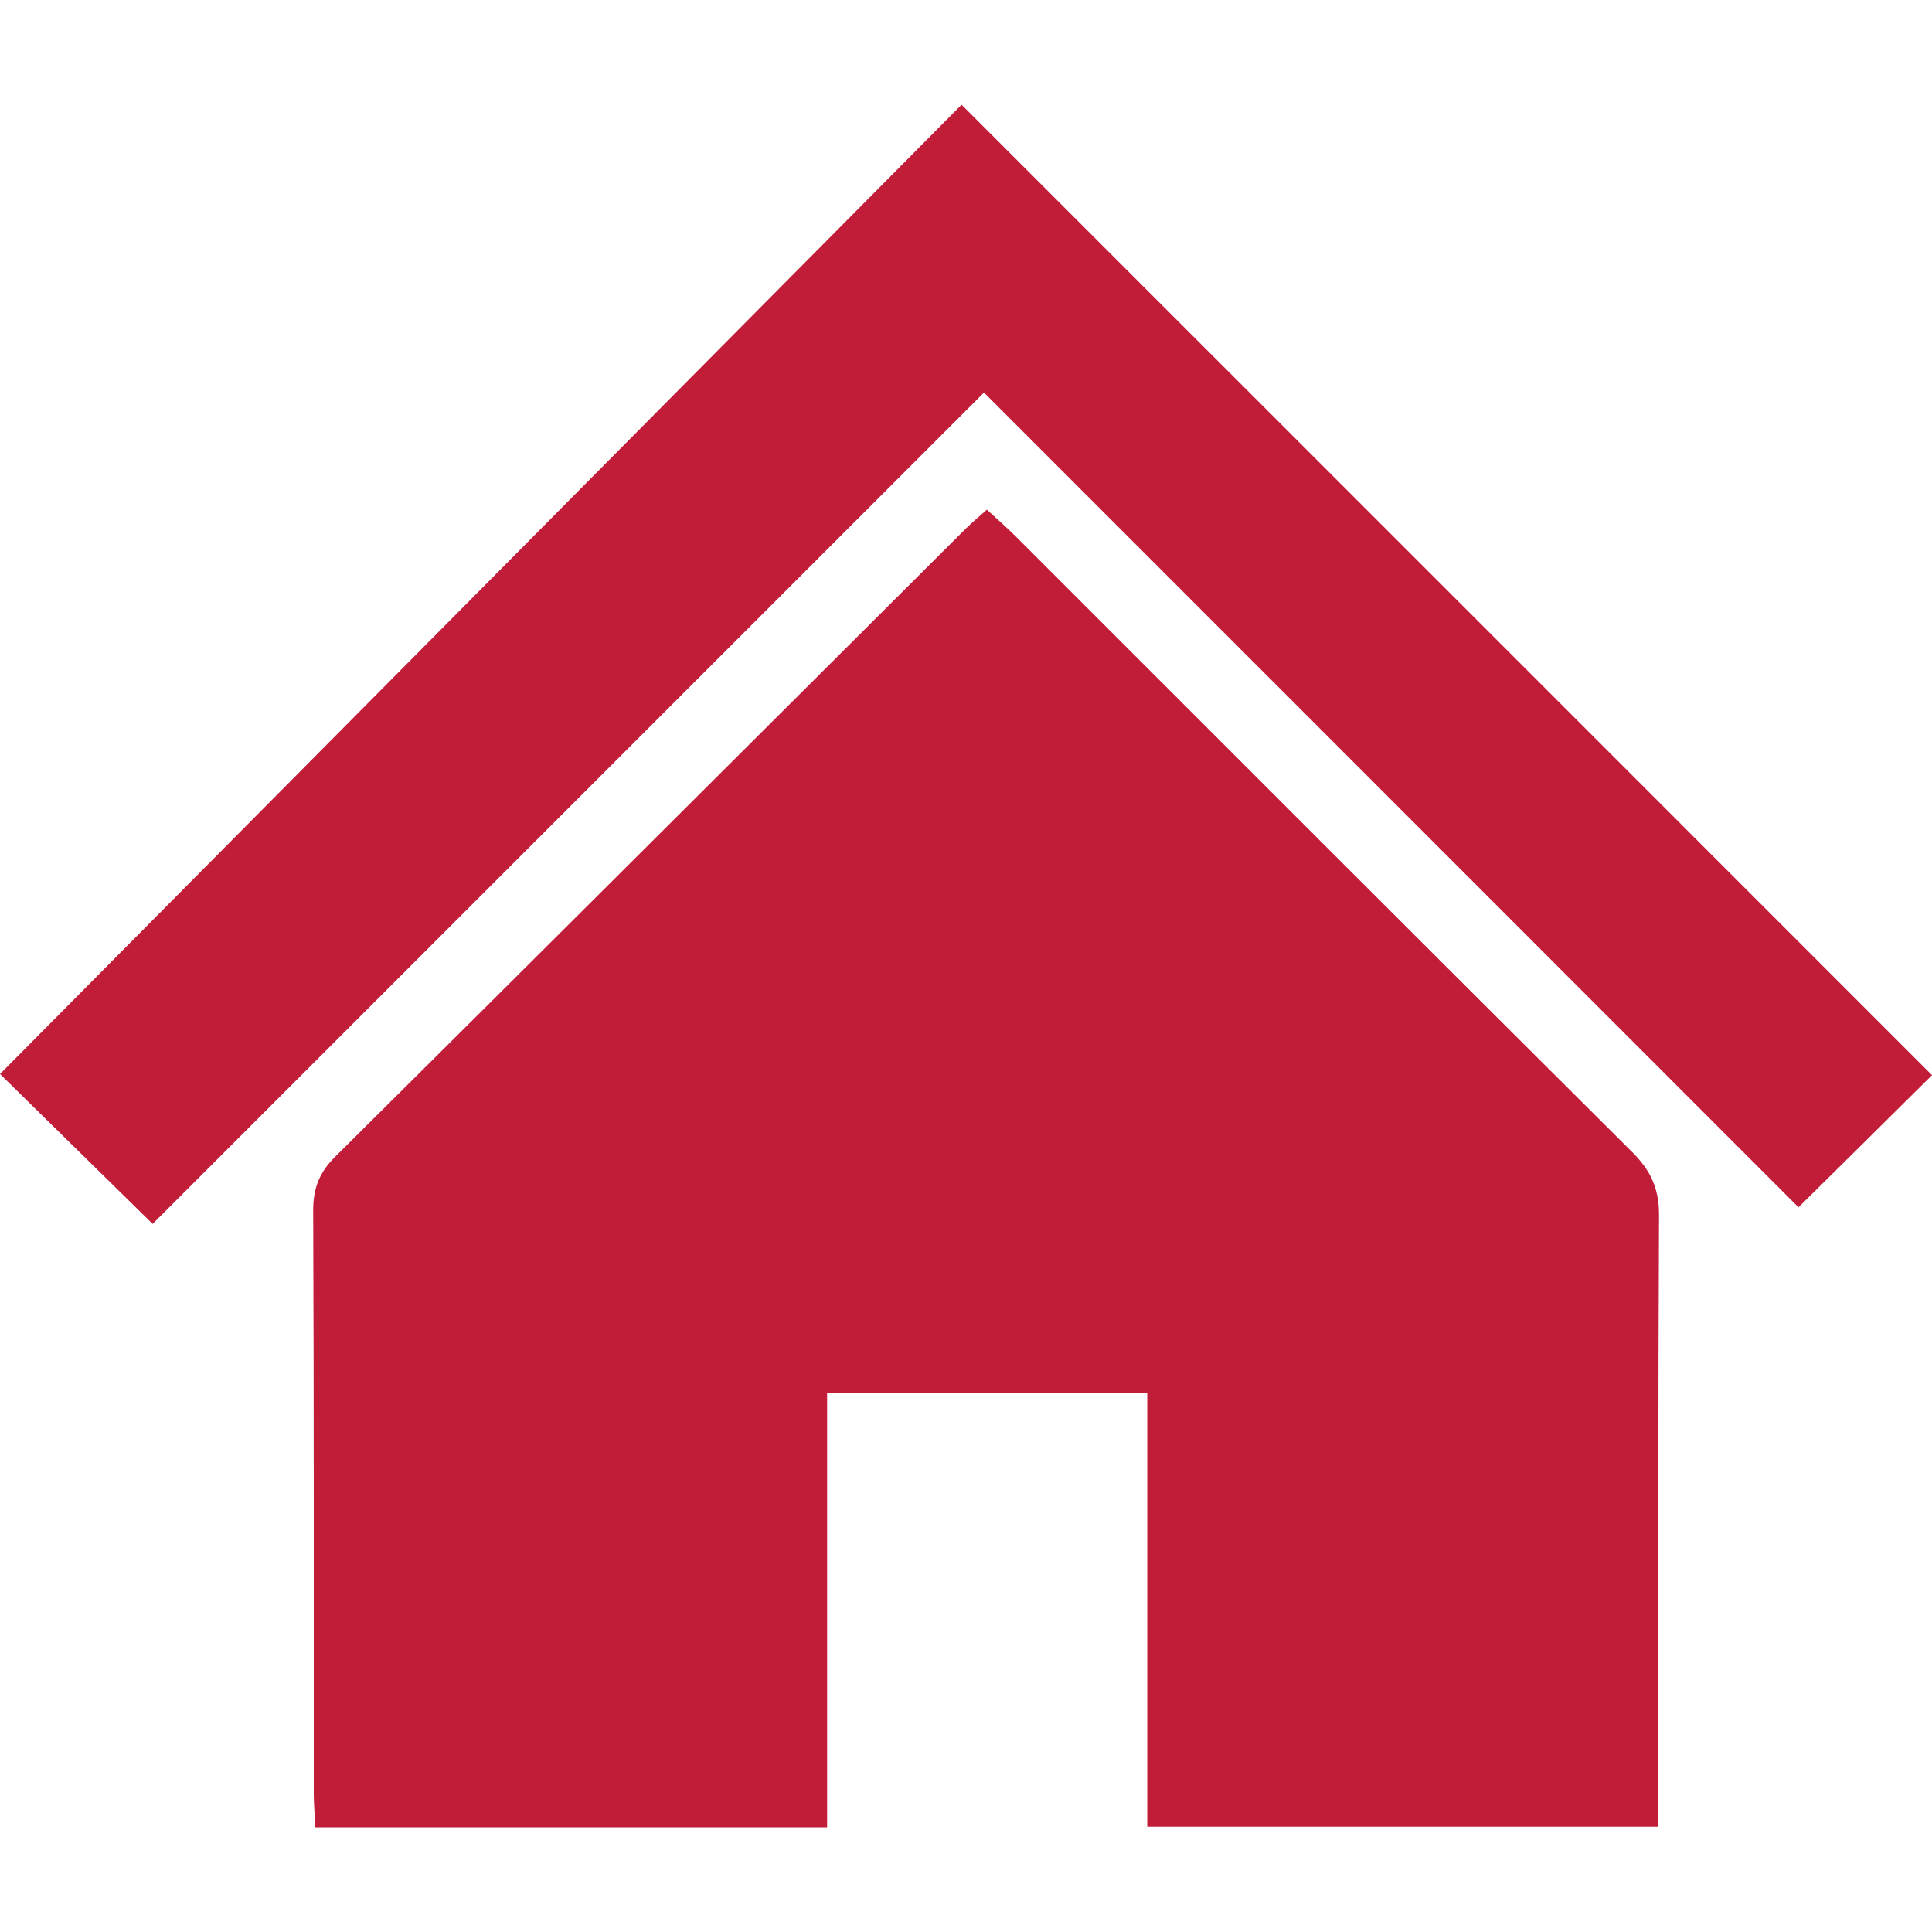
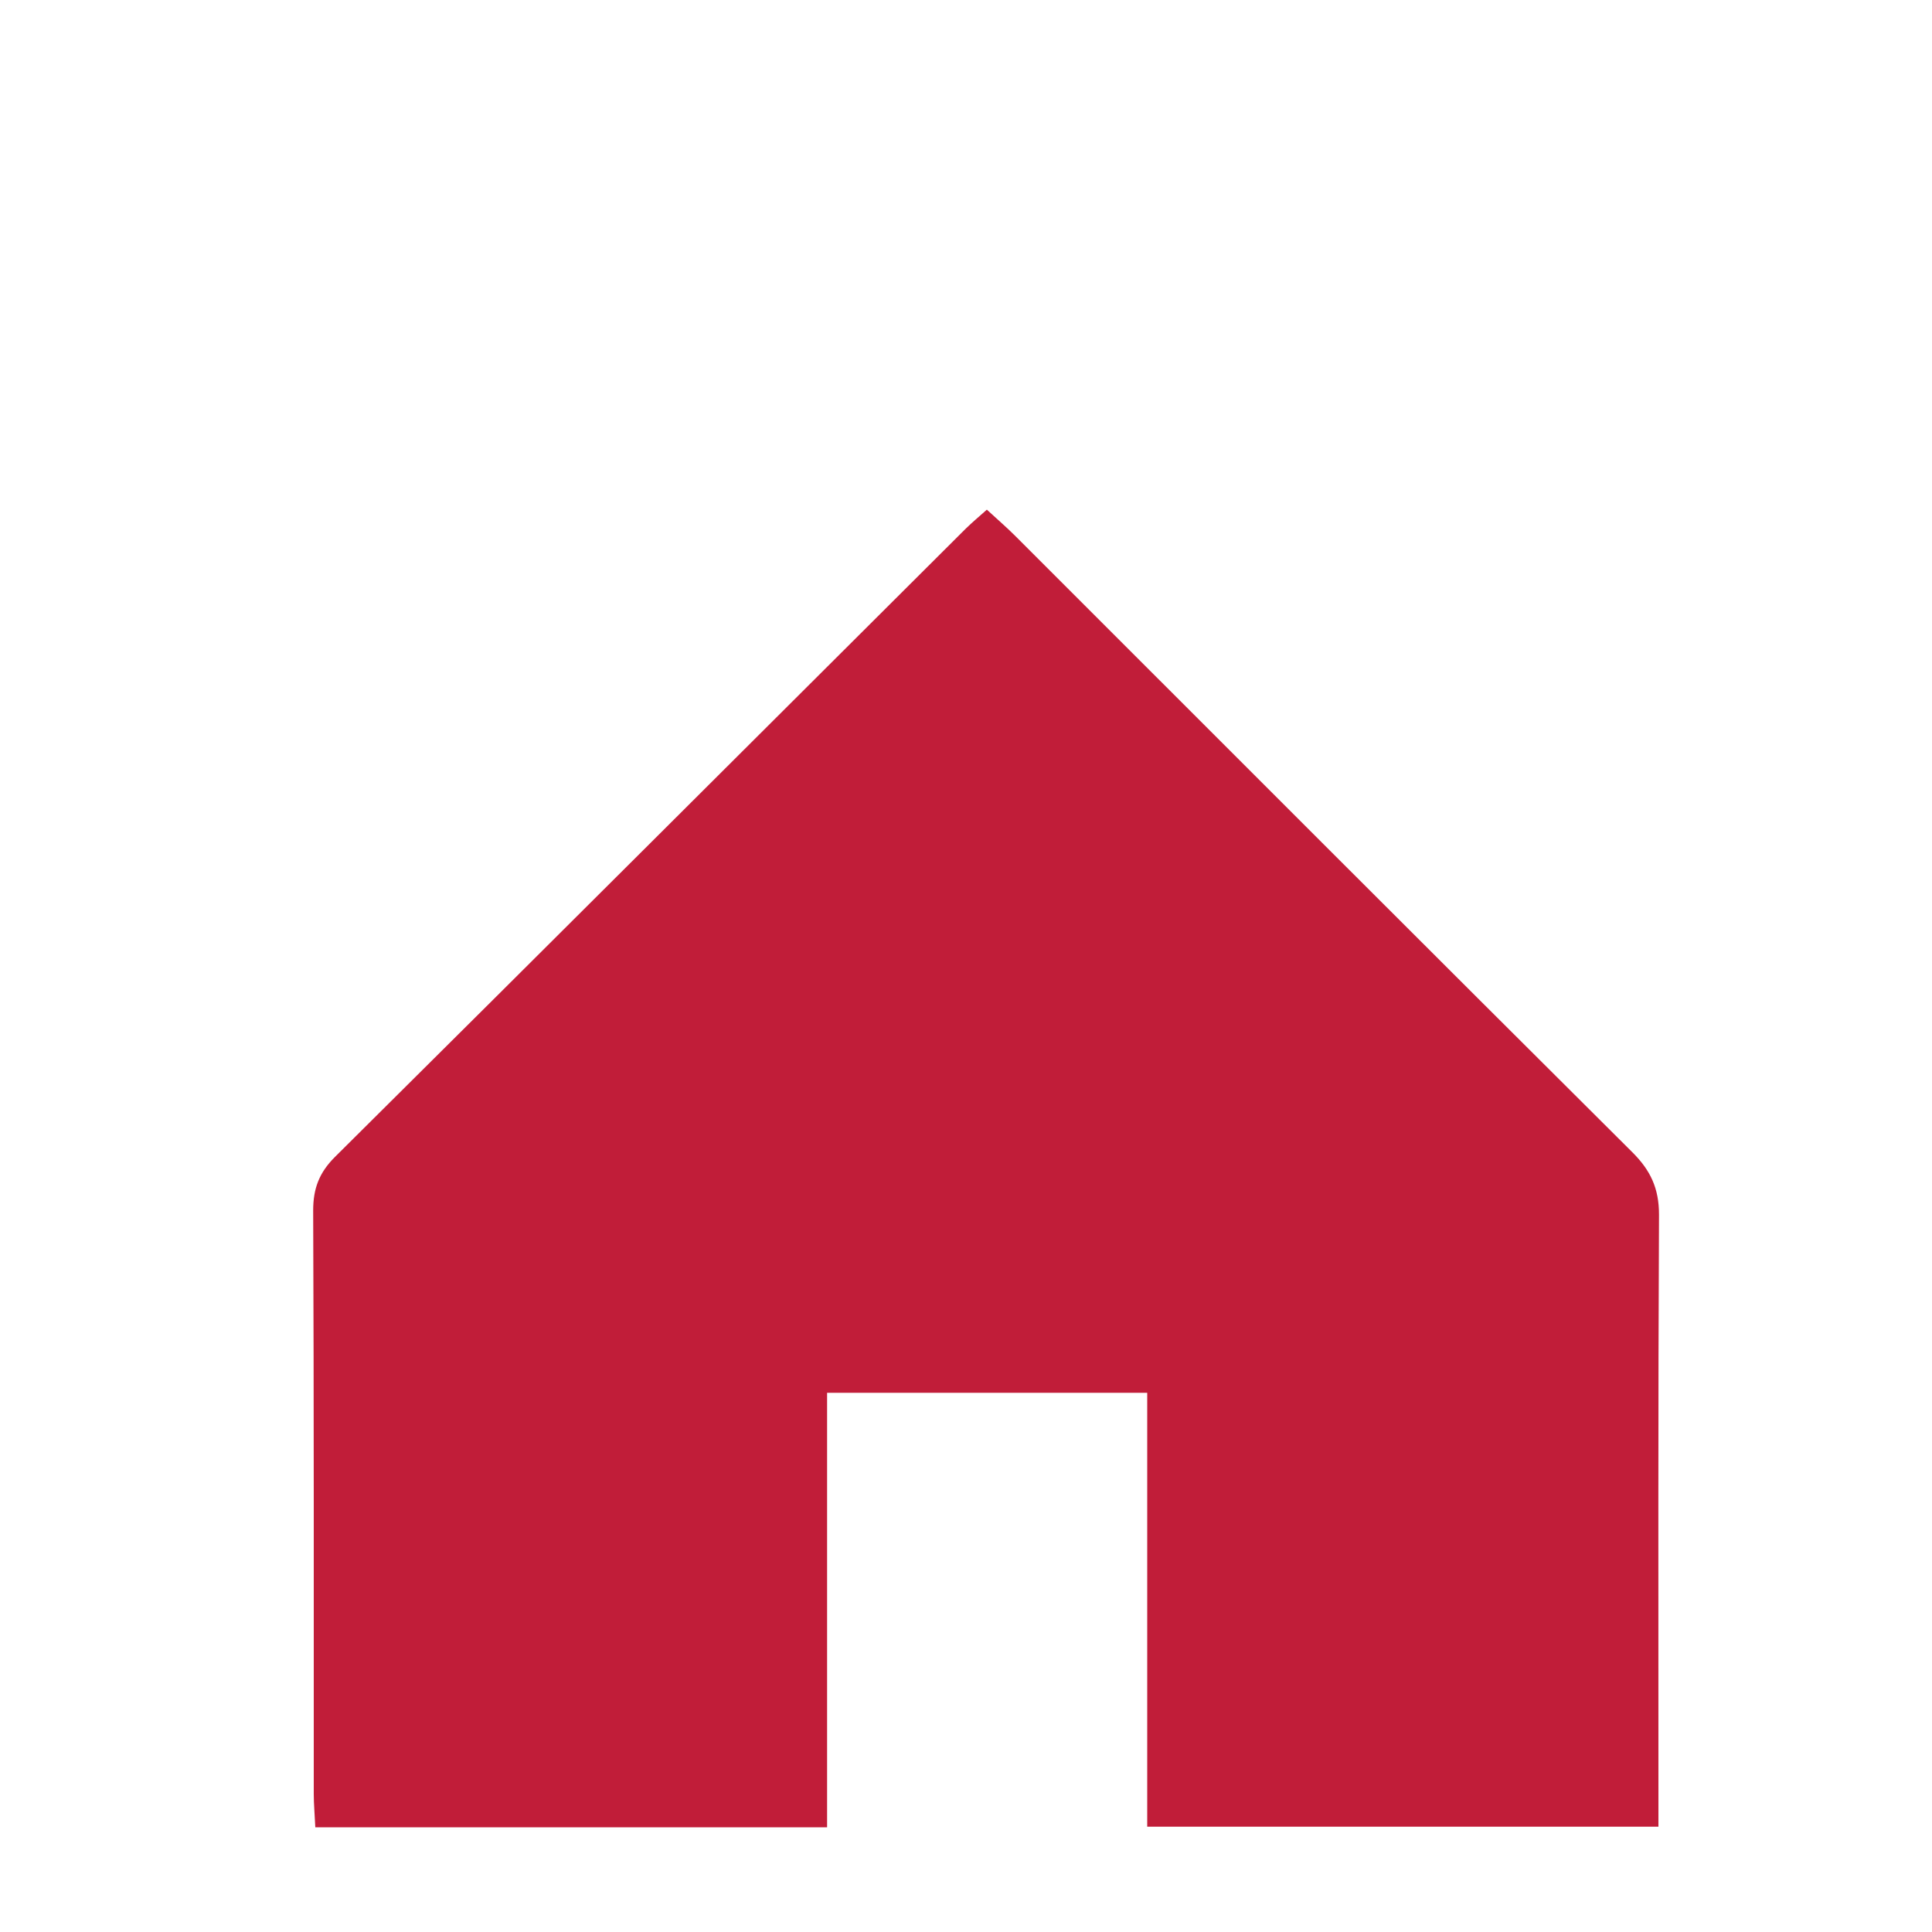
<svg xmlns="http://www.w3.org/2000/svg" version="1.1" id="Layer_1" x="0px" y="0px" viewBox="0 0 100 100" style="enable-background:new 0 0 100 100;" xml:space="preserve">
  <style type="text/css">
	.st0{fill:#C11D39;}
</style>
-   <path class="st0" d="M0,55.59l7.9,7.76C22.25,49,36.42,34.83,50.93,20.32c14.04,14.04,28.21,28.21,42.16,42.17  c2.35-2.32,4.75-4.7,6.91-6.84C83.42,39.06,66.74,22.39,49.77,5.42L0,55.59z" />
  <path class="st0" d="M16.32,94.58c-0.03-0.68-0.08-1.2-0.08-1.71c0-10.07,0.01-20.14-0.03-30.22c0-1.13,0.31-1.95,1.12-2.76  C28.24,49.06,39.11,38.2,50,27.35c0.32-0.31,0.66-0.6,1.08-0.97c0.53,0.49,1.02,0.91,1.47,1.36c10.64,10.64,21.27,21.28,31.93,31.89  c0.95,0.94,1.39,1.88,1.39,3.24c-0.05,9.88-0.03,19.75-0.03,29.63v2.05H59.38V72.09H42.81v22.49H16.32z" />
</svg>